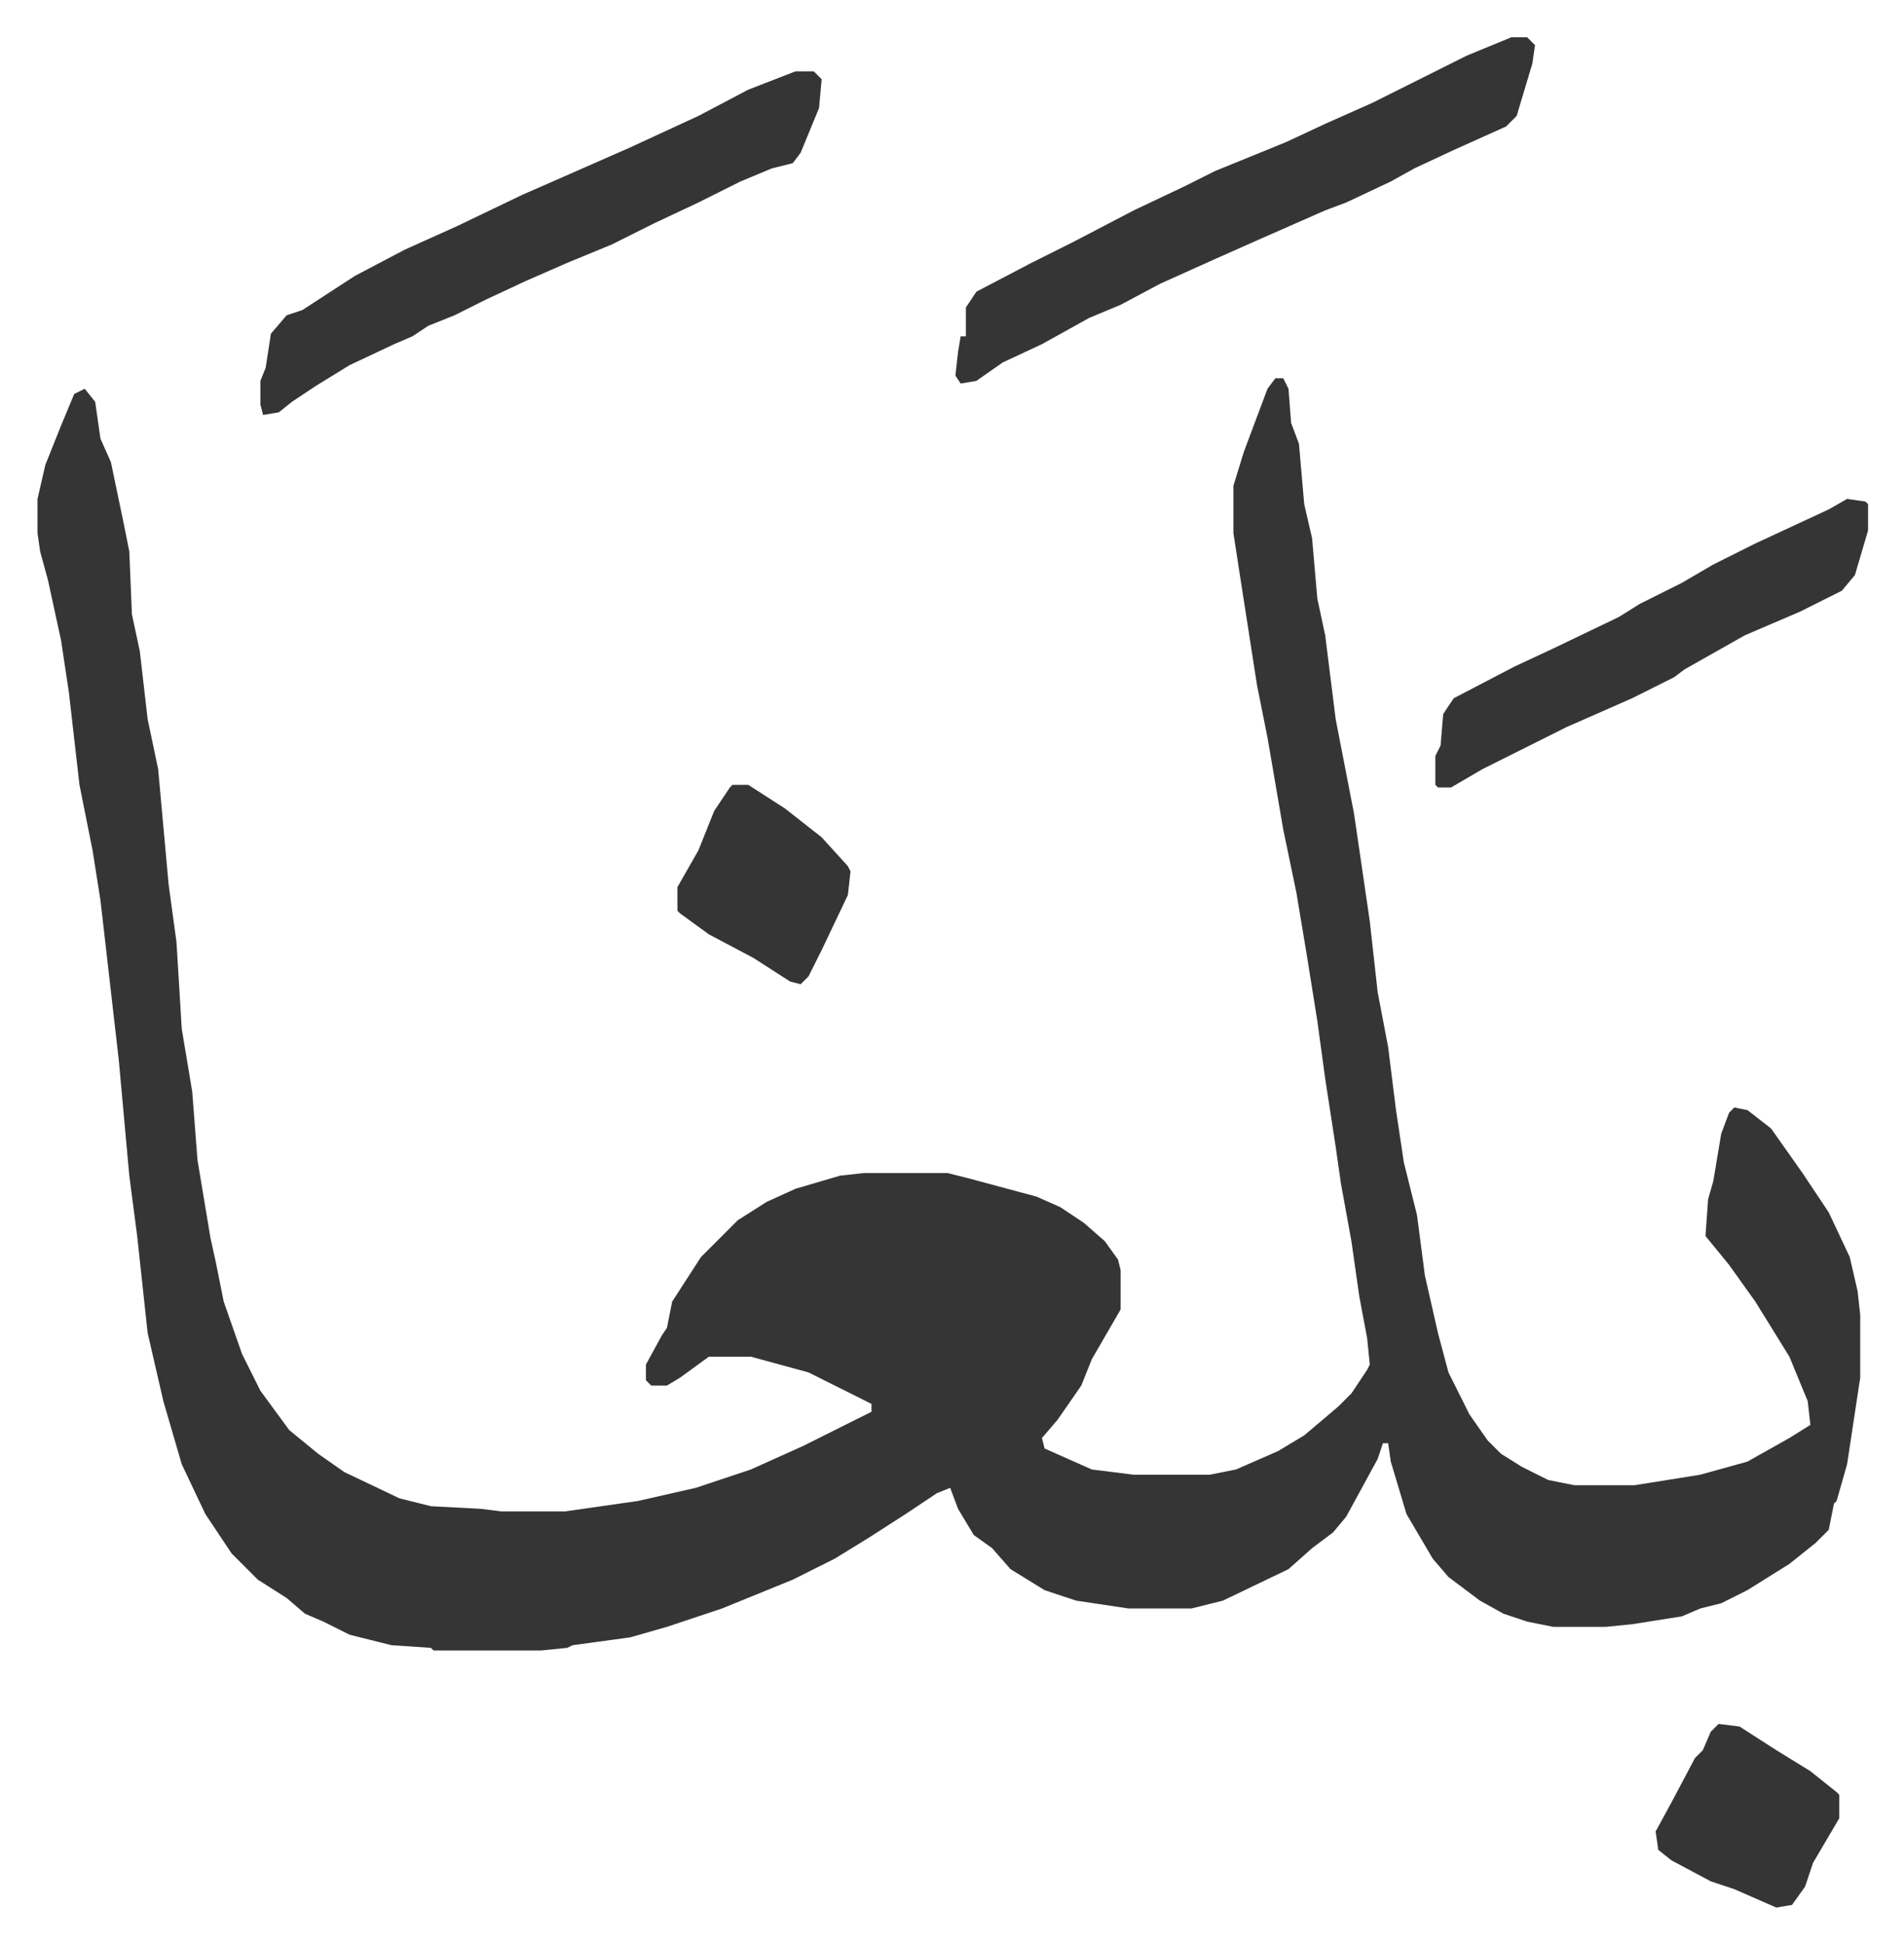
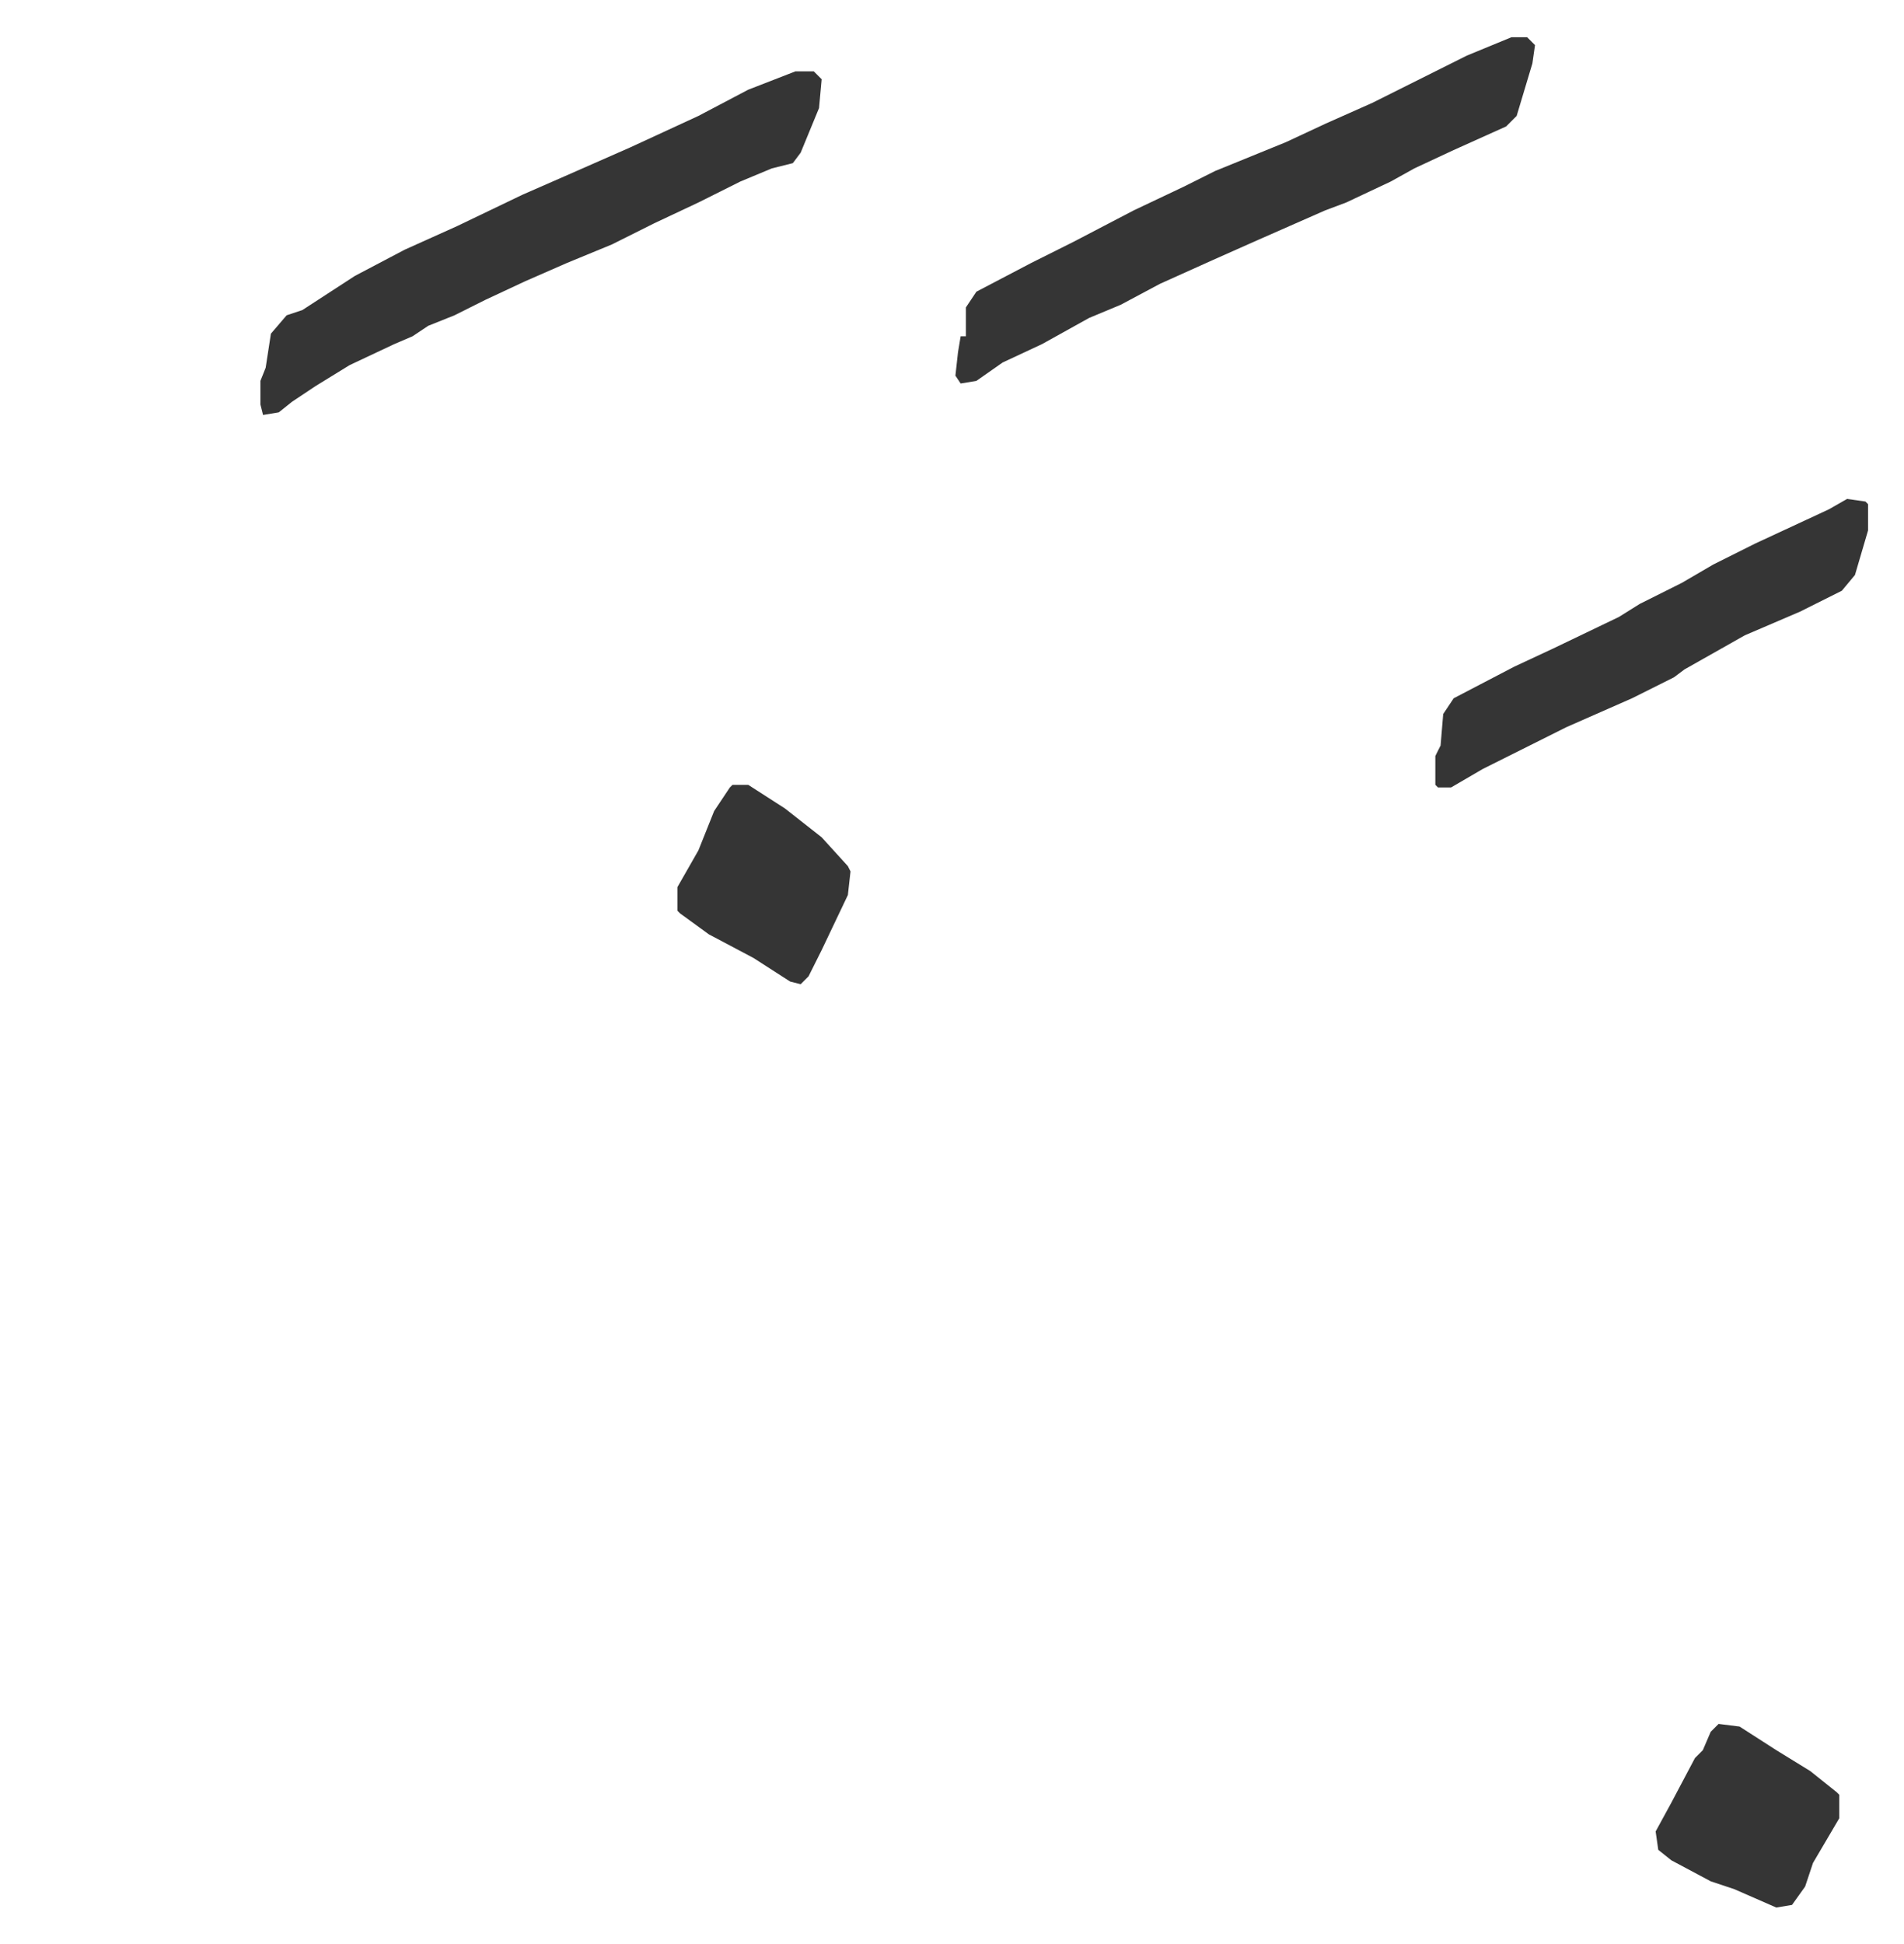
<svg xmlns="http://www.w3.org/2000/svg" viewBox="-14.3 343.8 726 741">
-   <path fill="#353535" id="rule_normal" d="M472 488h3l2 4 1 13 3 8 2 23 3 13 2 23 3 14 4 32 7 36 6 41 3 27 4 21 3 24 3 20 5 20 3 23 5 22 4 15 8 16 7 10 5 5 8 5 10 5 10 2h23l25-4 18-5 16-9 8-5-1-9-7-17-13-21-10-14-9-11 1-14 2-7 3-18 3-8 2-2 5 1 9 7 12 17 10 15 8 17 3 13 1 9v24l-5 33-4 14-1 1-2 10-5 5-10 8-16 10-10 5-8 2-7 3-19 3-10 1h-20l-10-2-9-3-9-5-12-9-6-7-10-17-6-20-1-7h-2l-2 6-12 22-5 6-8 6-9 8-25 12-12 3h-24l-20-3-12-4-13-8-7-8-7-5-6-10-3-8-5 2-12 8-14 9-13 8-16 8-27 11-21 7-14 4-22 3-2 1-10 1h-41l-1-1-15-1-16-4-10-5-7-3-7-6-11-7-10-10-10-15-9-19-7-24-6-26-4-37-3-23-4-44-7-61-3-19-5-25-4-35-3-20-5-23-3-11-1-7v-13l3-13 6-15 5-12 4-2 4 5 2 14 4 9 5 24 2 10 1 24 3 14 3 26 4 19 4 44 3 22 2 33 4 24 2 26 5 30 2 9 3 15 7 20 7 14 11 15 11 9 10 7 21 10 12 3 19 1 8 1h24l28-4 22-5 21-7 20-9 14-7 12-6v-3l-16-8-8-4-22-6h-16l-11 8-5 3h-6l-2-2v-6l6-11 2-3 2-10 11-17 14-14 11-7 11-5 17-5 9-1h32l8 2 26 7 9 4 9 6 8 7 5 7 1 4v15l-11 19-4 10-9 13-6 7 1 4 18 8 16 2h29l10-2 16-7 10-6 13-11 5-5 6-9 1-2-1-10-3-16-3-21-4-22-2-14-4-26-3-22-4-25-4-24-5-24-6-35-4-20-7-45-2-13v-18l4-13 9-24z" />
  <path fill="#353535" id="rule_normal" d="M562 358h6l3 3-1 7-6 20-4 4-20 9-15 7-9 5-17 8-8 3-25 11-18 8-20 9-15 8-12 5-18 10-15 7-10 7-6 1-2-3 1-9 1-6h2v-11l4-6 21-11 16-8 23-12 19-9 12-6 27-11 15-7 18-8 36-18zm-273 13h7l3 3-1 11-7 17-3 4-8 2-12 5-16 8-17 8-16 8-17 7-16 7-15 7-12 6-10 4-6 4-7 3-17 8-13 8-9 6-5 4-6 1-1-4v-9l2-5 2-13 6-7 6-2 20-13 19-10 20-9 25-12 16-7 25-11 26-12 19-10zm401 163 7 1 1 1v10l-5 17-5 6-16 8-21 9-23 13-4 3-16 8-25 11-16 8-16 8-12 7h-5l-1-1v-11l2-4 1-12 4-6 23-12 15-7 25-12 8-5 16-8 12-7 16-8 28-13zM265 643h6l14 9 14 11 10 11 1 2-1 9-10 21-5 10-3 3-4-1-14-9-17-9-11-8-1-1v-9l8-14 6-15 6-9zm376 358 8 1 14 9 13 8 10 8 1 1v9l-10 17-3 9-5 7-6 1-16-7-9-3-15-8-5-4-1-7 6-11 9-17 3-3 3-7z" />
</svg>